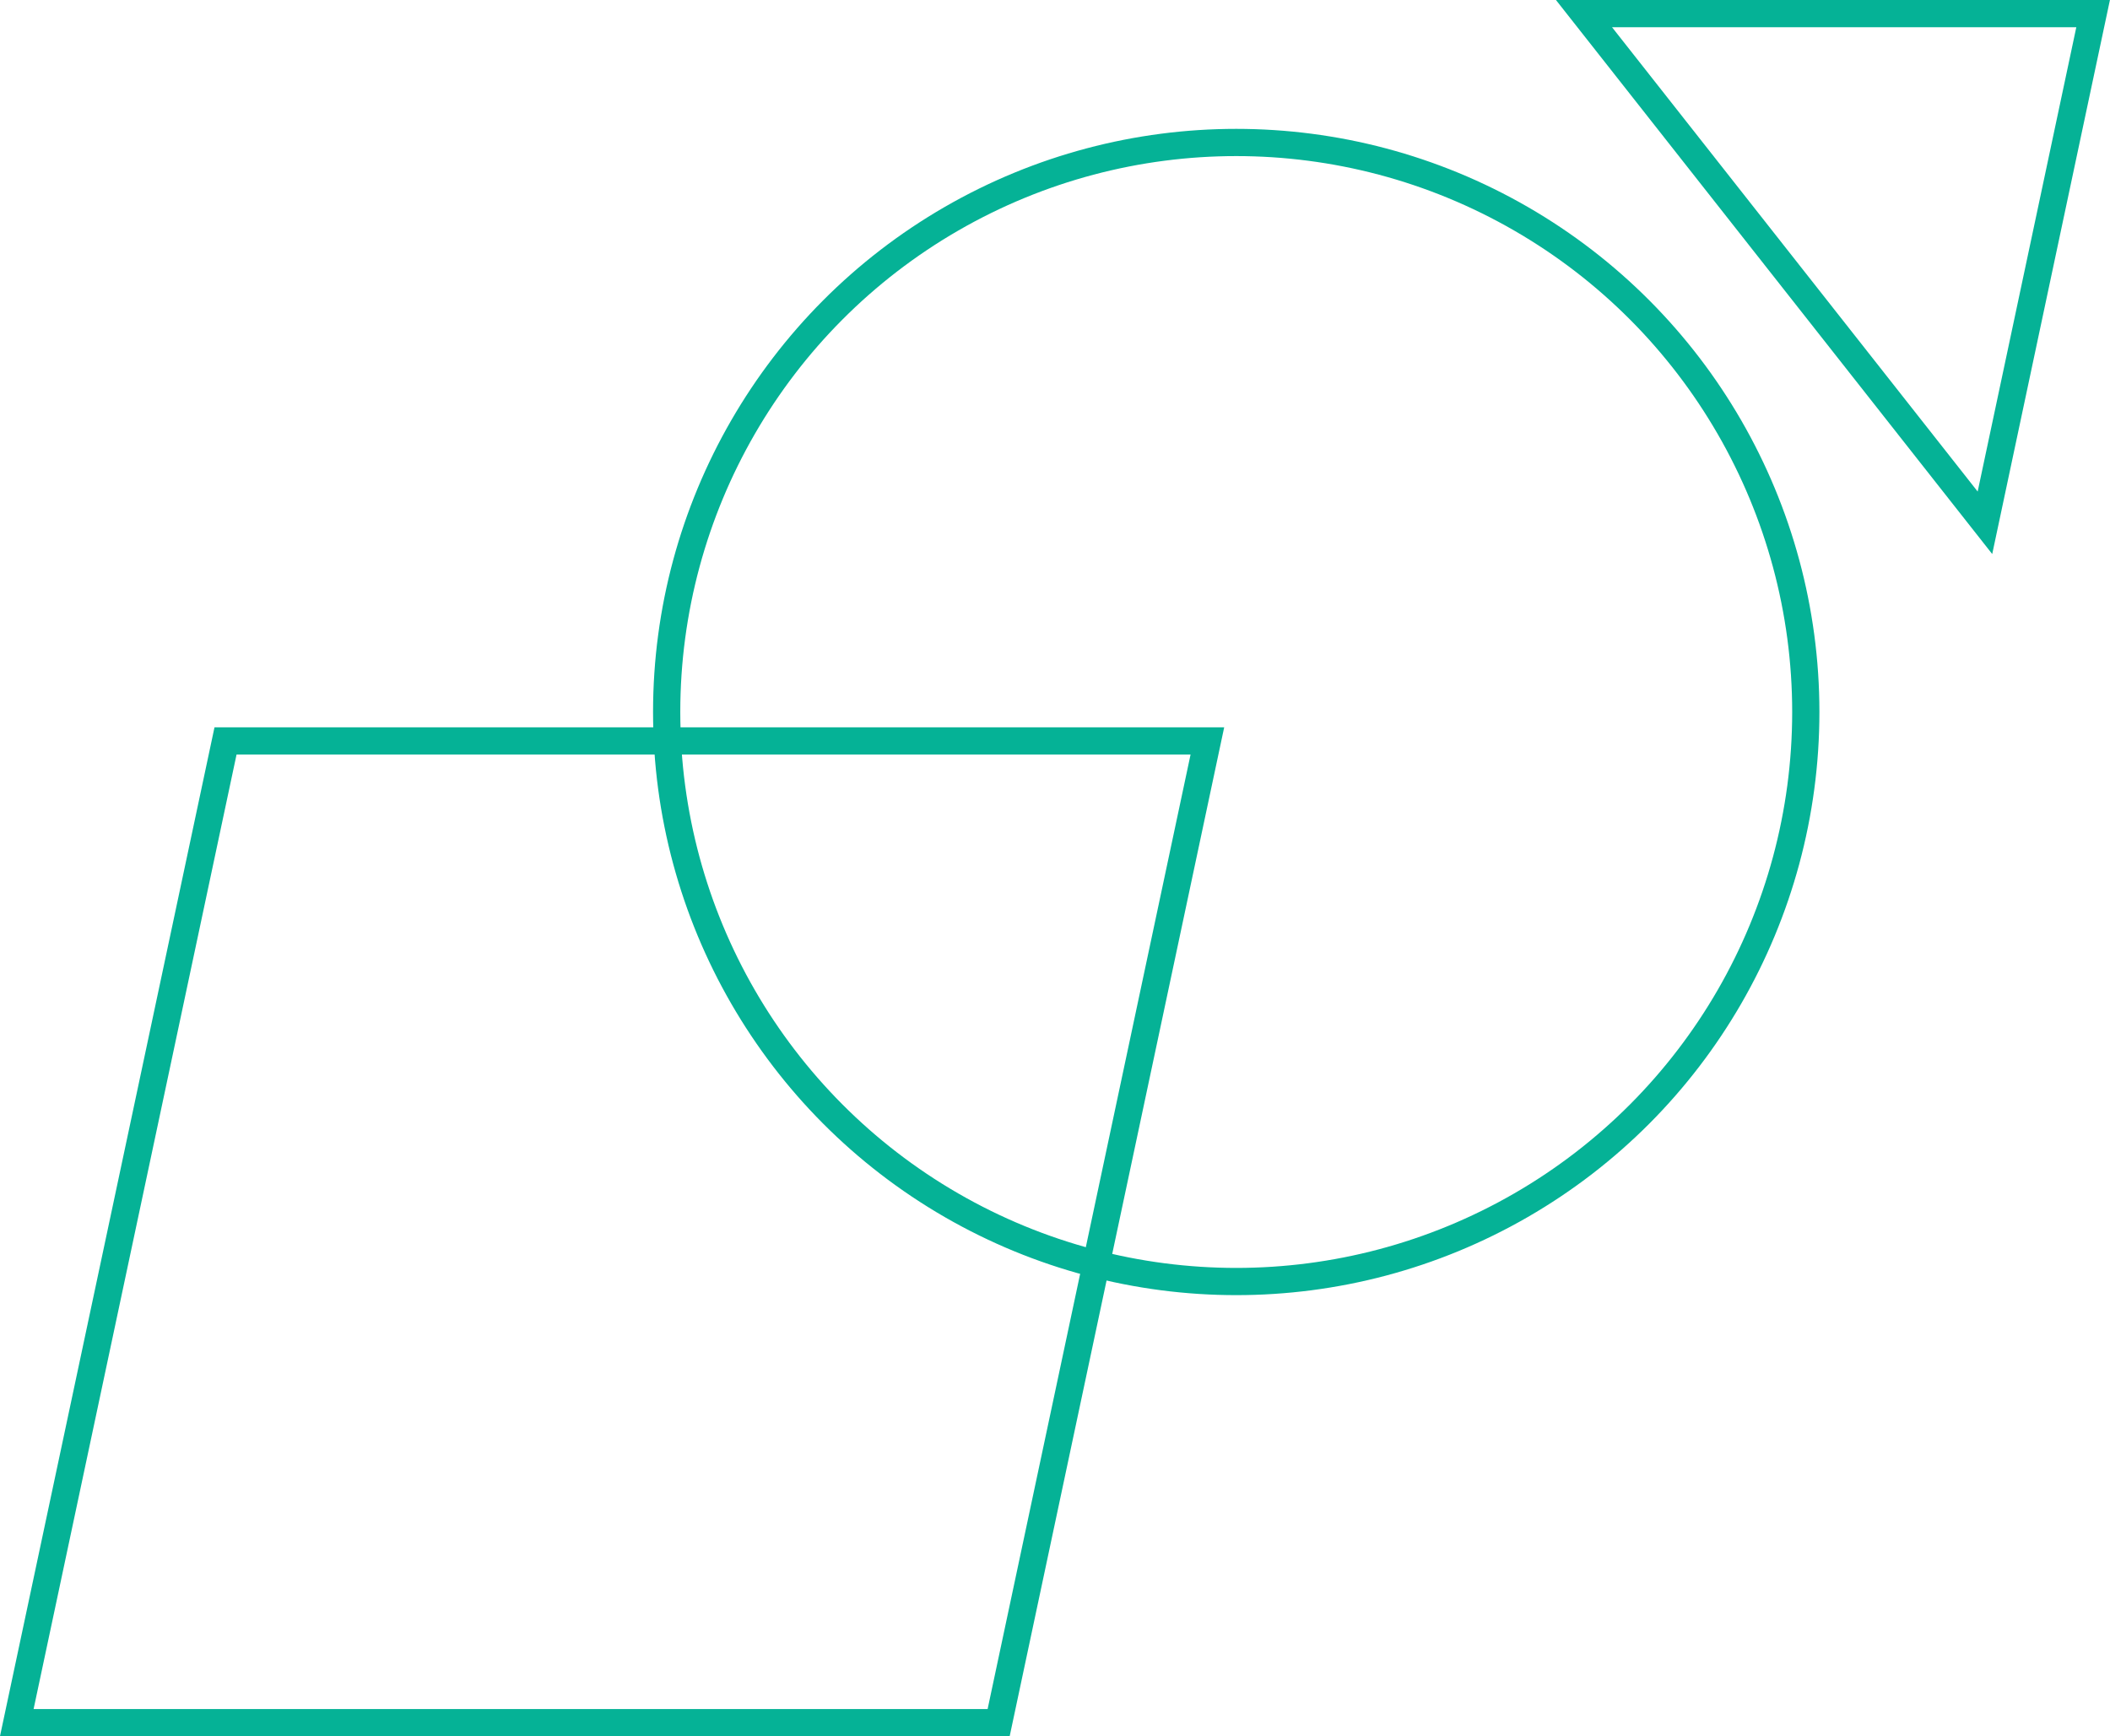
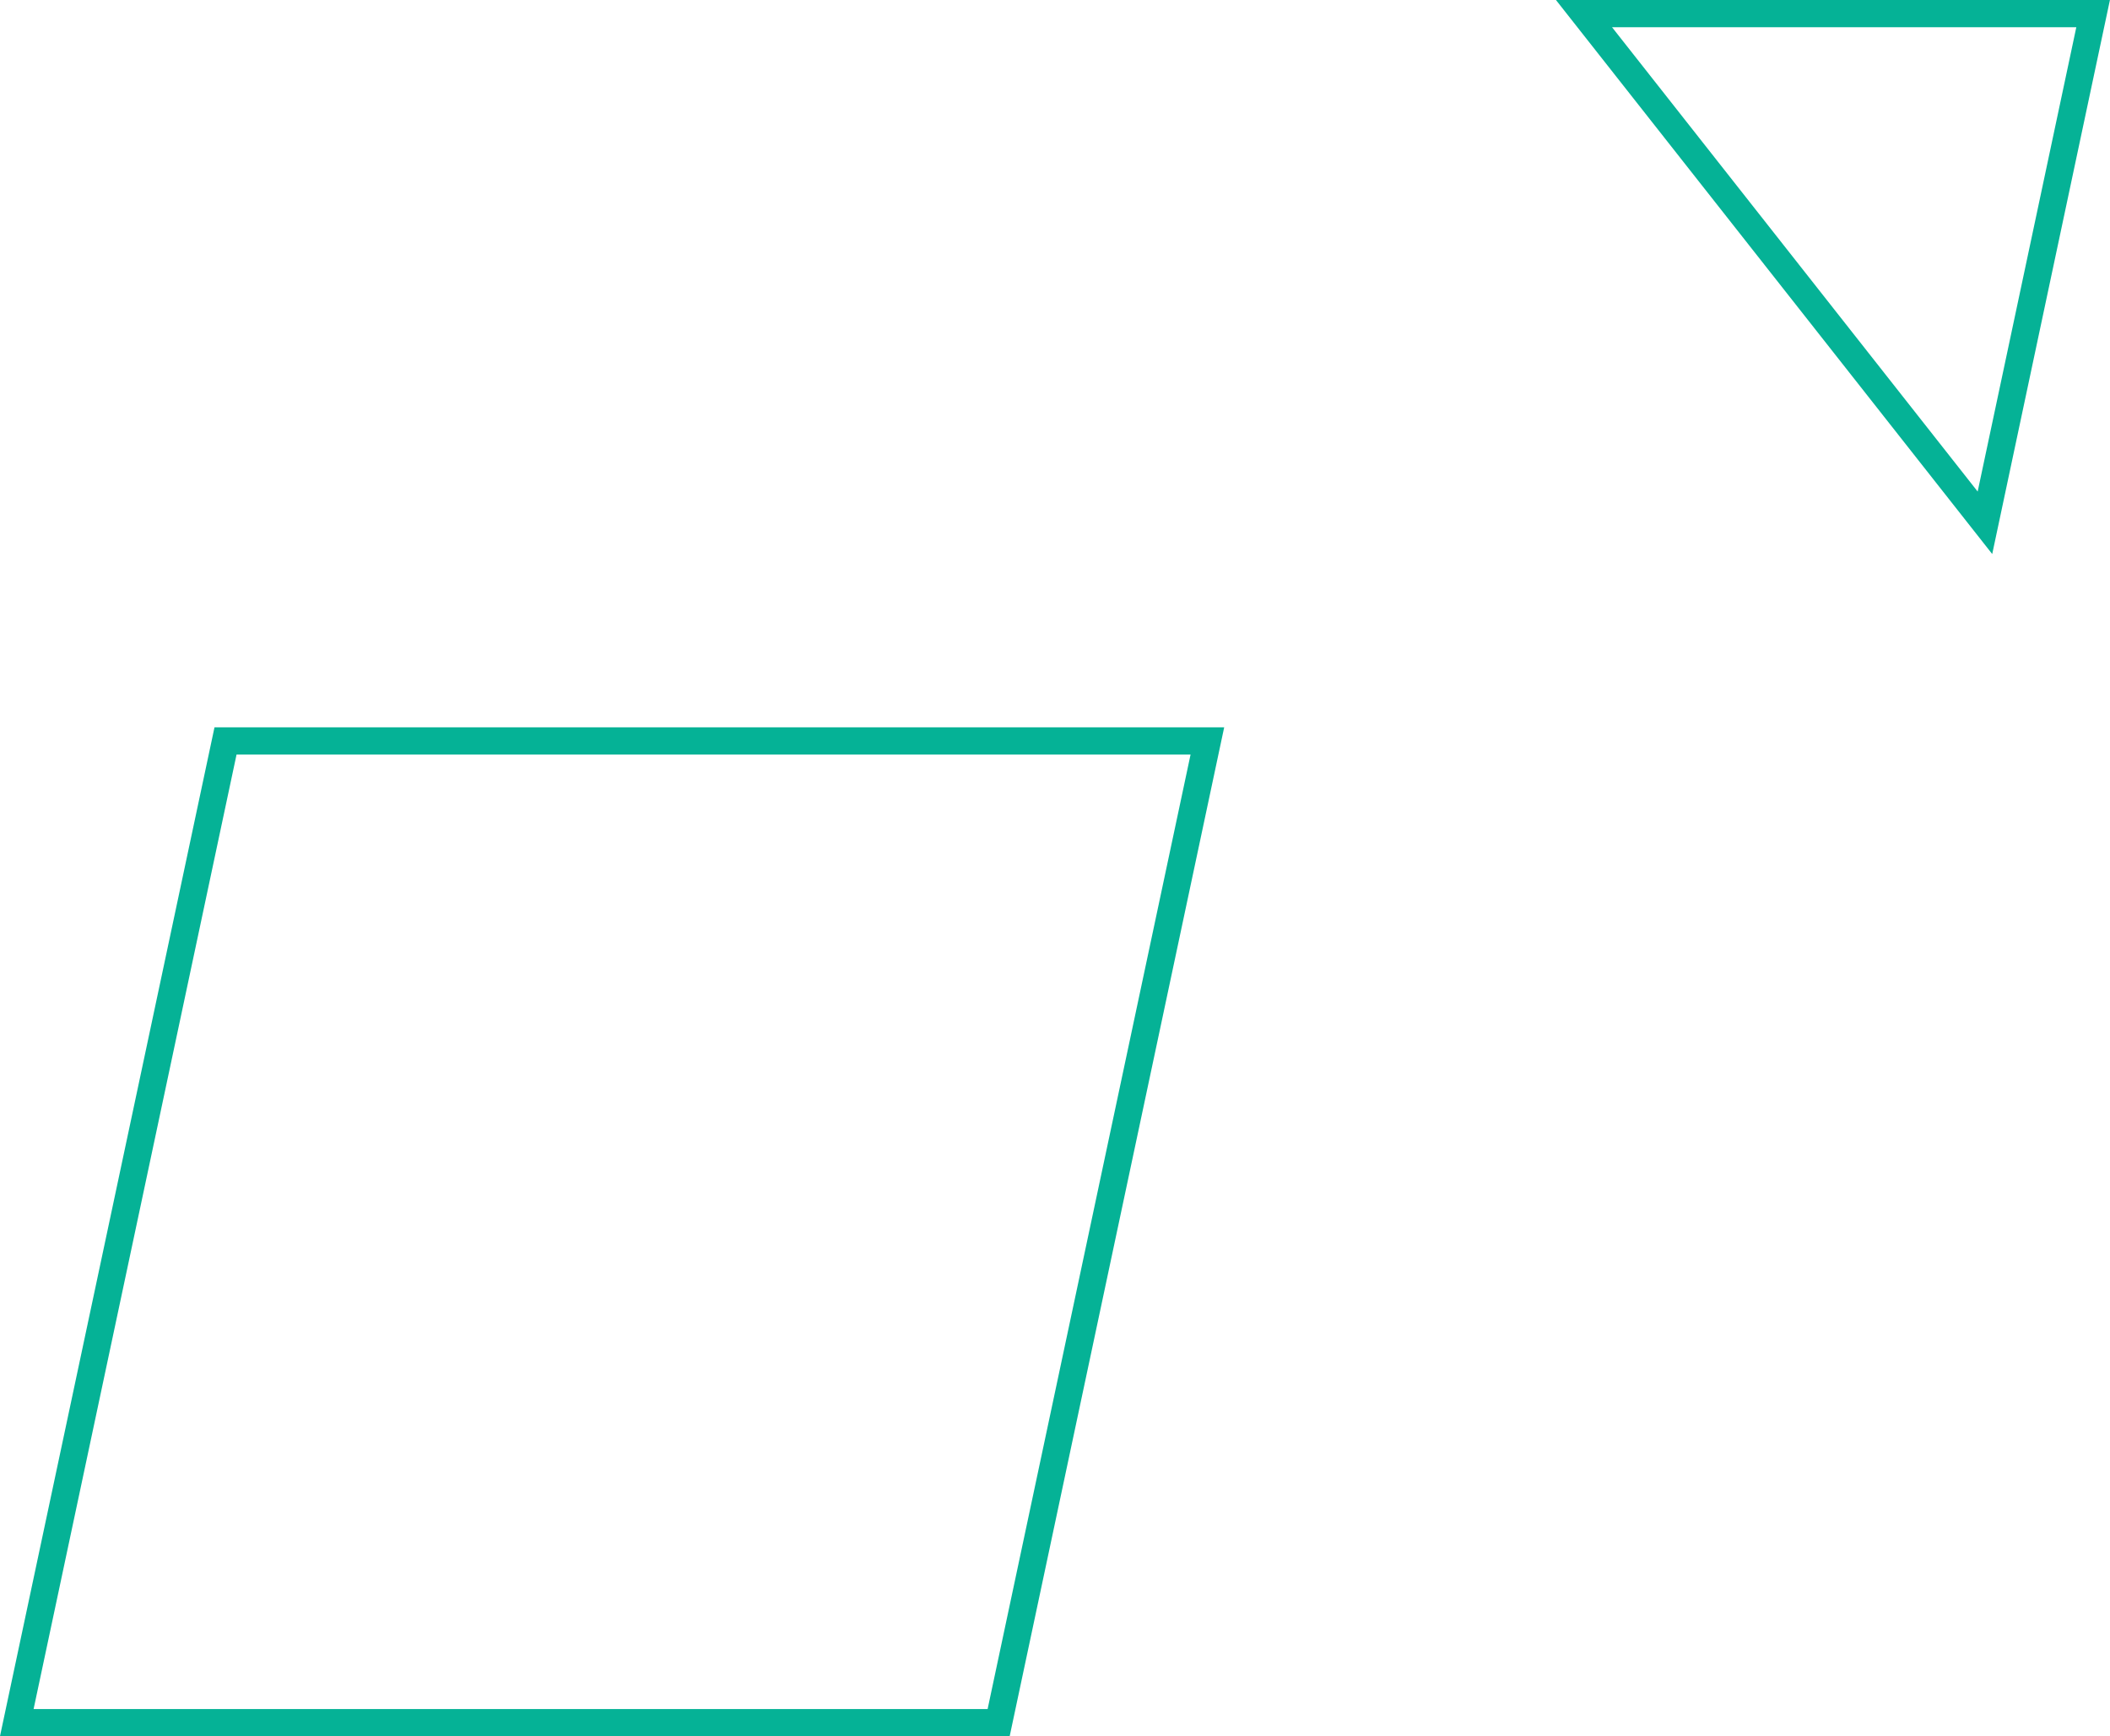
<svg xmlns="http://www.w3.org/2000/svg" id="Ebene_2" viewBox="0 0 232.5 191.33">
  <defs>
    <style>.cls-1{fill:none;stroke:#05b296;stroke-miterlimit:10;stroke-width:3px;}</style>
  </defs>
  <g id="Layer_1">
-     <circle class="cls-1" cx="136.22" cy="78.46" r="62.76" />
    <polygon class="cls-1" points="110.04 189.83 1.85 189.83 24.85 81.65 133.04 81.65 110.04 189.83" />
    <polygon class="cls-1" points="218.72 57.61 174.54 1.5 230.64 1.5 218.72 57.61" />
  </g>
</svg>